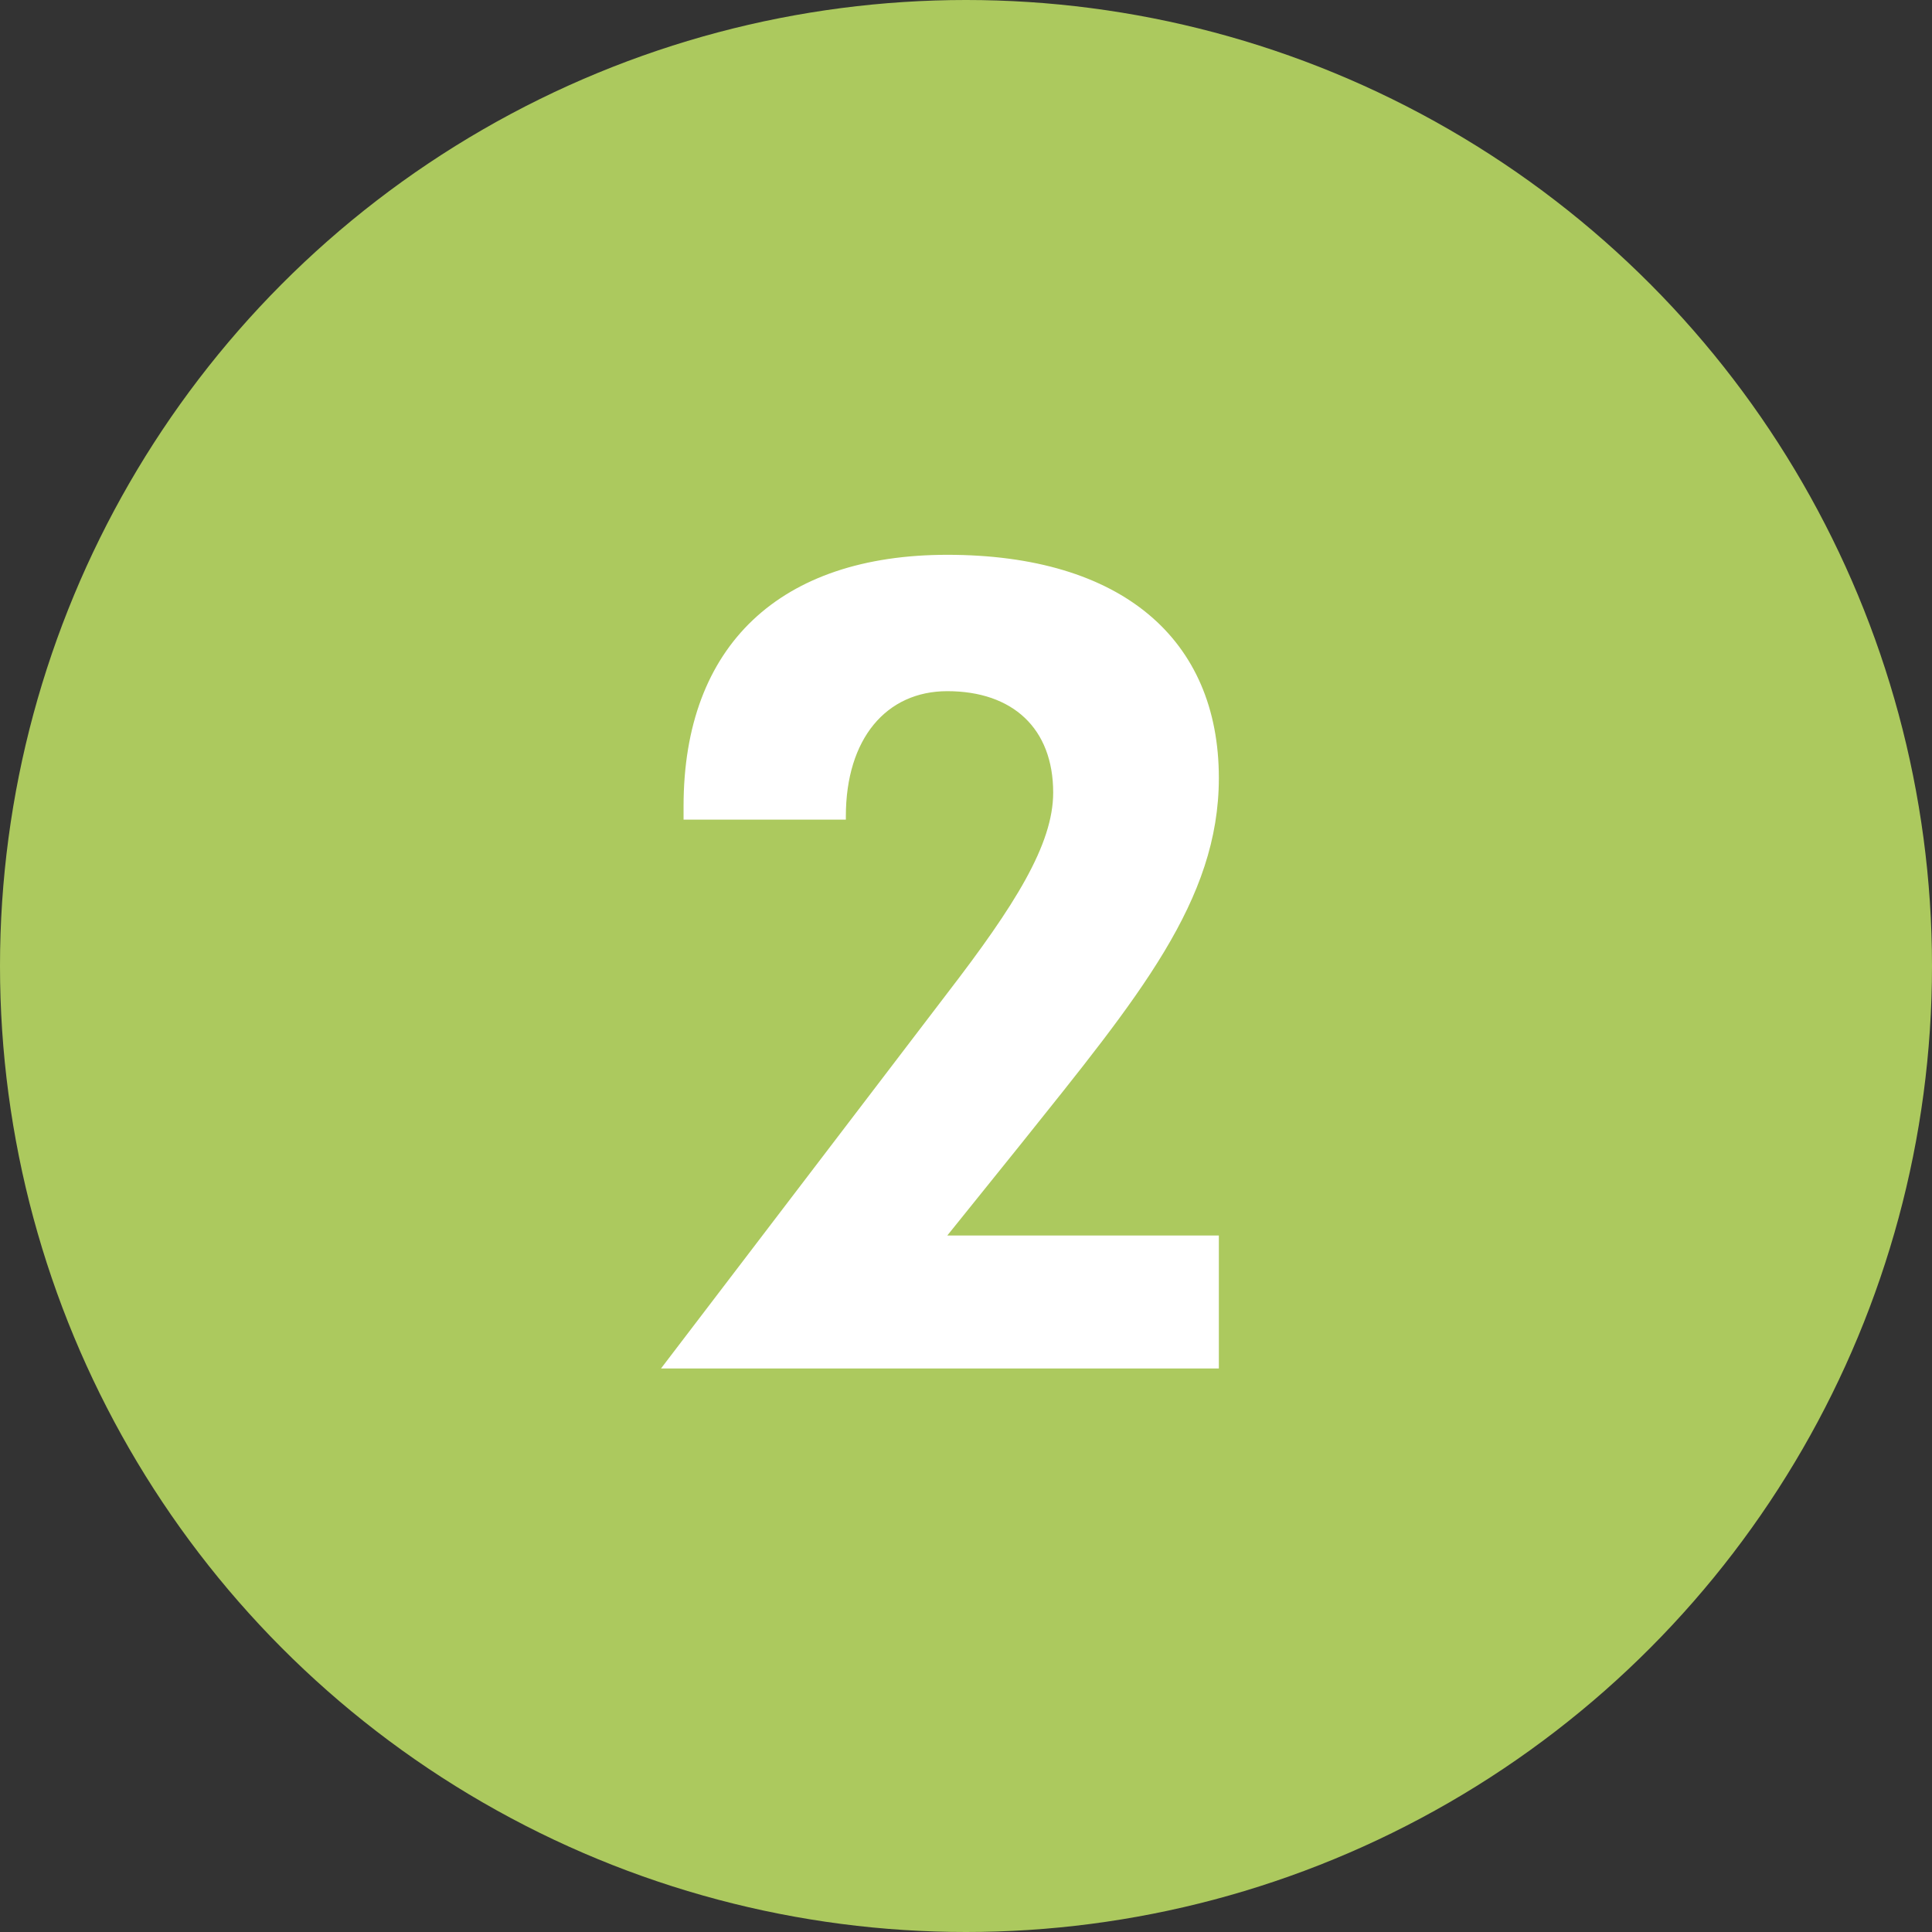
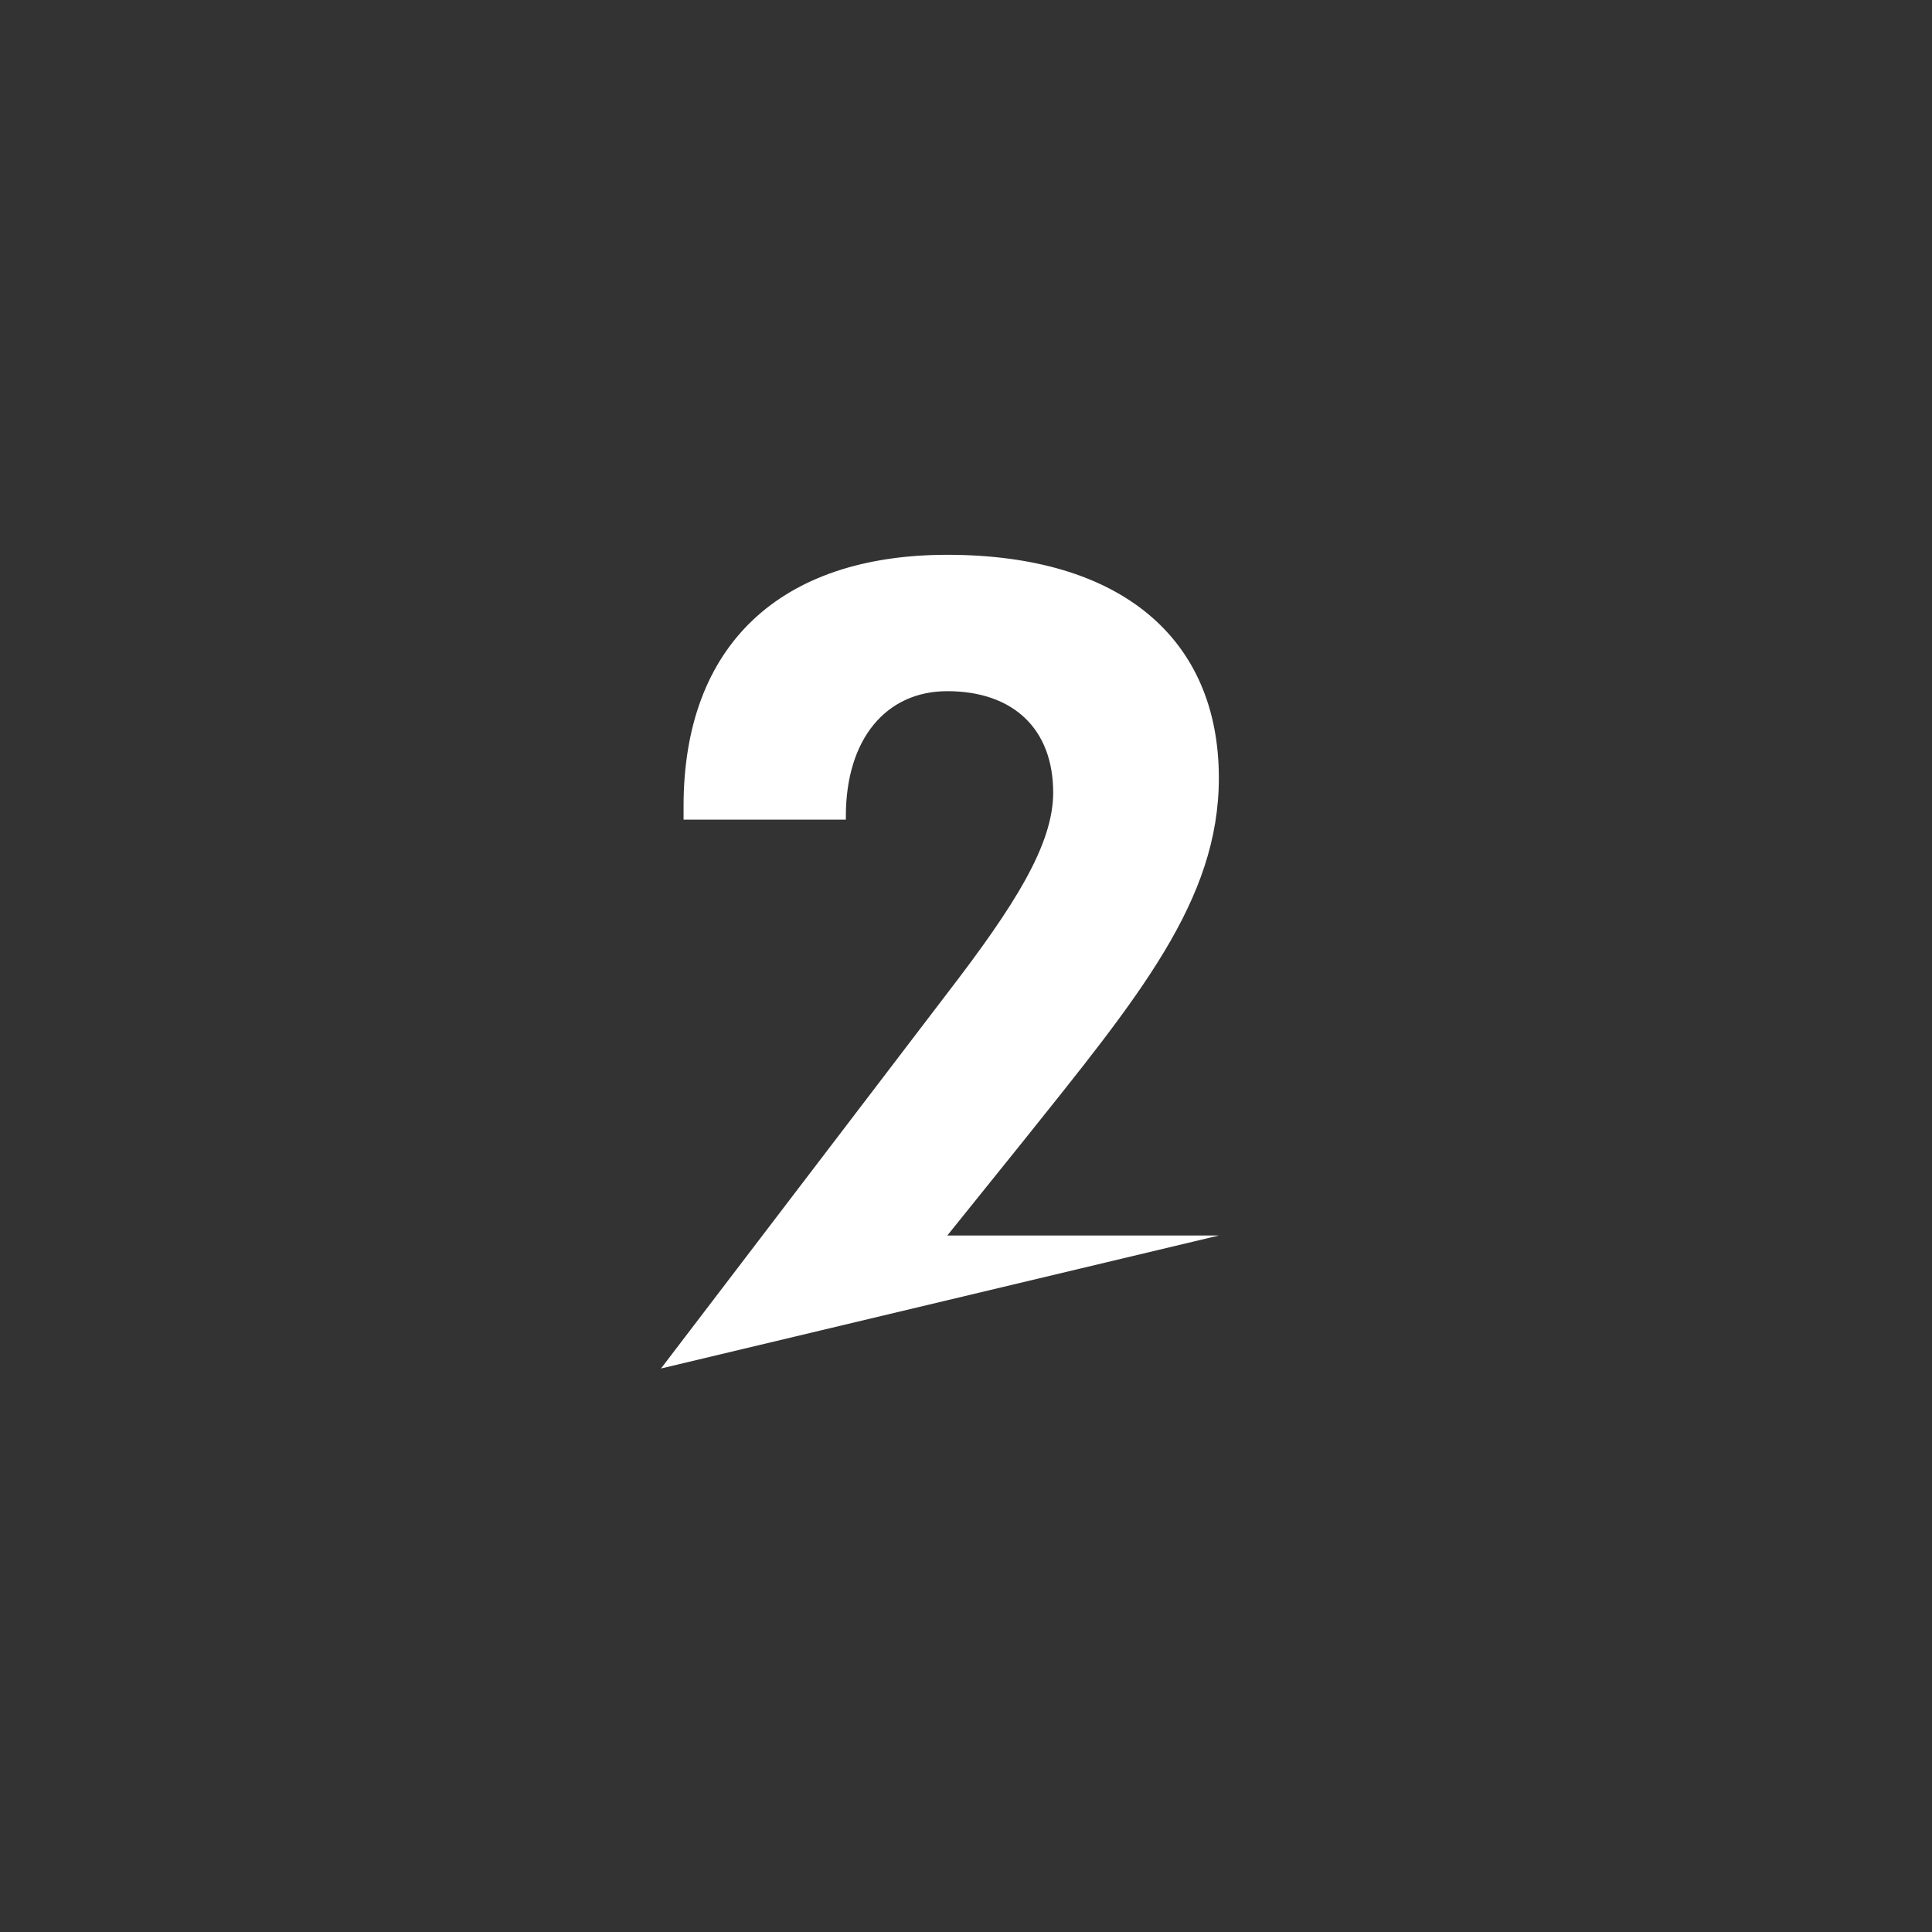
<svg xmlns="http://www.w3.org/2000/svg" width="48px" height="48px" viewBox="0 0 48 48" version="1.1">
  <rect x="0" y="0" width="48" height="48" fill="#333333" stroke="none" />
  <title>no2</title>
  <desc>Created with Sketch.</desc>
  <g id="Page-1" stroke="none" stroke-width="1" fill="none" fill-rule="evenodd">
    <g id="no2">
-       <circle id="Oval-3" fill="#ACC95E" cx="24" cy="24" r="24" />
-       <path d="M16.422,34 L23.535,24.676 C25.215,22.492 26.166,20.98 26.166,19.692 C26.166,18.096 25.159,17.172 23.535,17.172 C22.023,17.172 21.015,18.348 21.015,20.28 L21.015,20.364 L16.983,20.364 L16.983,20.028 C16.983,16.024 19.39,13.784 23.535,13.784 C27.875,13.784 30.282,15.884 30.282,19.328 C30.282,22.38 28.294,24.76 25.383,28.4 L23.535,30.696 L30.282,30.696 L30.282,34 L16.422,34 Z" id="2" fill="#FFFFFF" fill-rule="nonzero" />
+       <path d="M16.422,34 L23.535,24.676 C25.215,22.492 26.166,20.98 26.166,19.692 C26.166,18.096 25.159,17.172 23.535,17.172 C22.023,17.172 21.015,18.348 21.015,20.28 L21.015,20.364 L16.983,20.364 L16.983,20.028 C16.983,16.024 19.39,13.784 23.535,13.784 C27.875,13.784 30.282,15.884 30.282,19.328 C30.282,22.38 28.294,24.76 25.383,28.4 L23.535,30.696 L30.282,30.696 L16.422,34 Z" id="2" fill="#FFFFFF" fill-rule="nonzero" />
    </g>
  </g>
</svg>